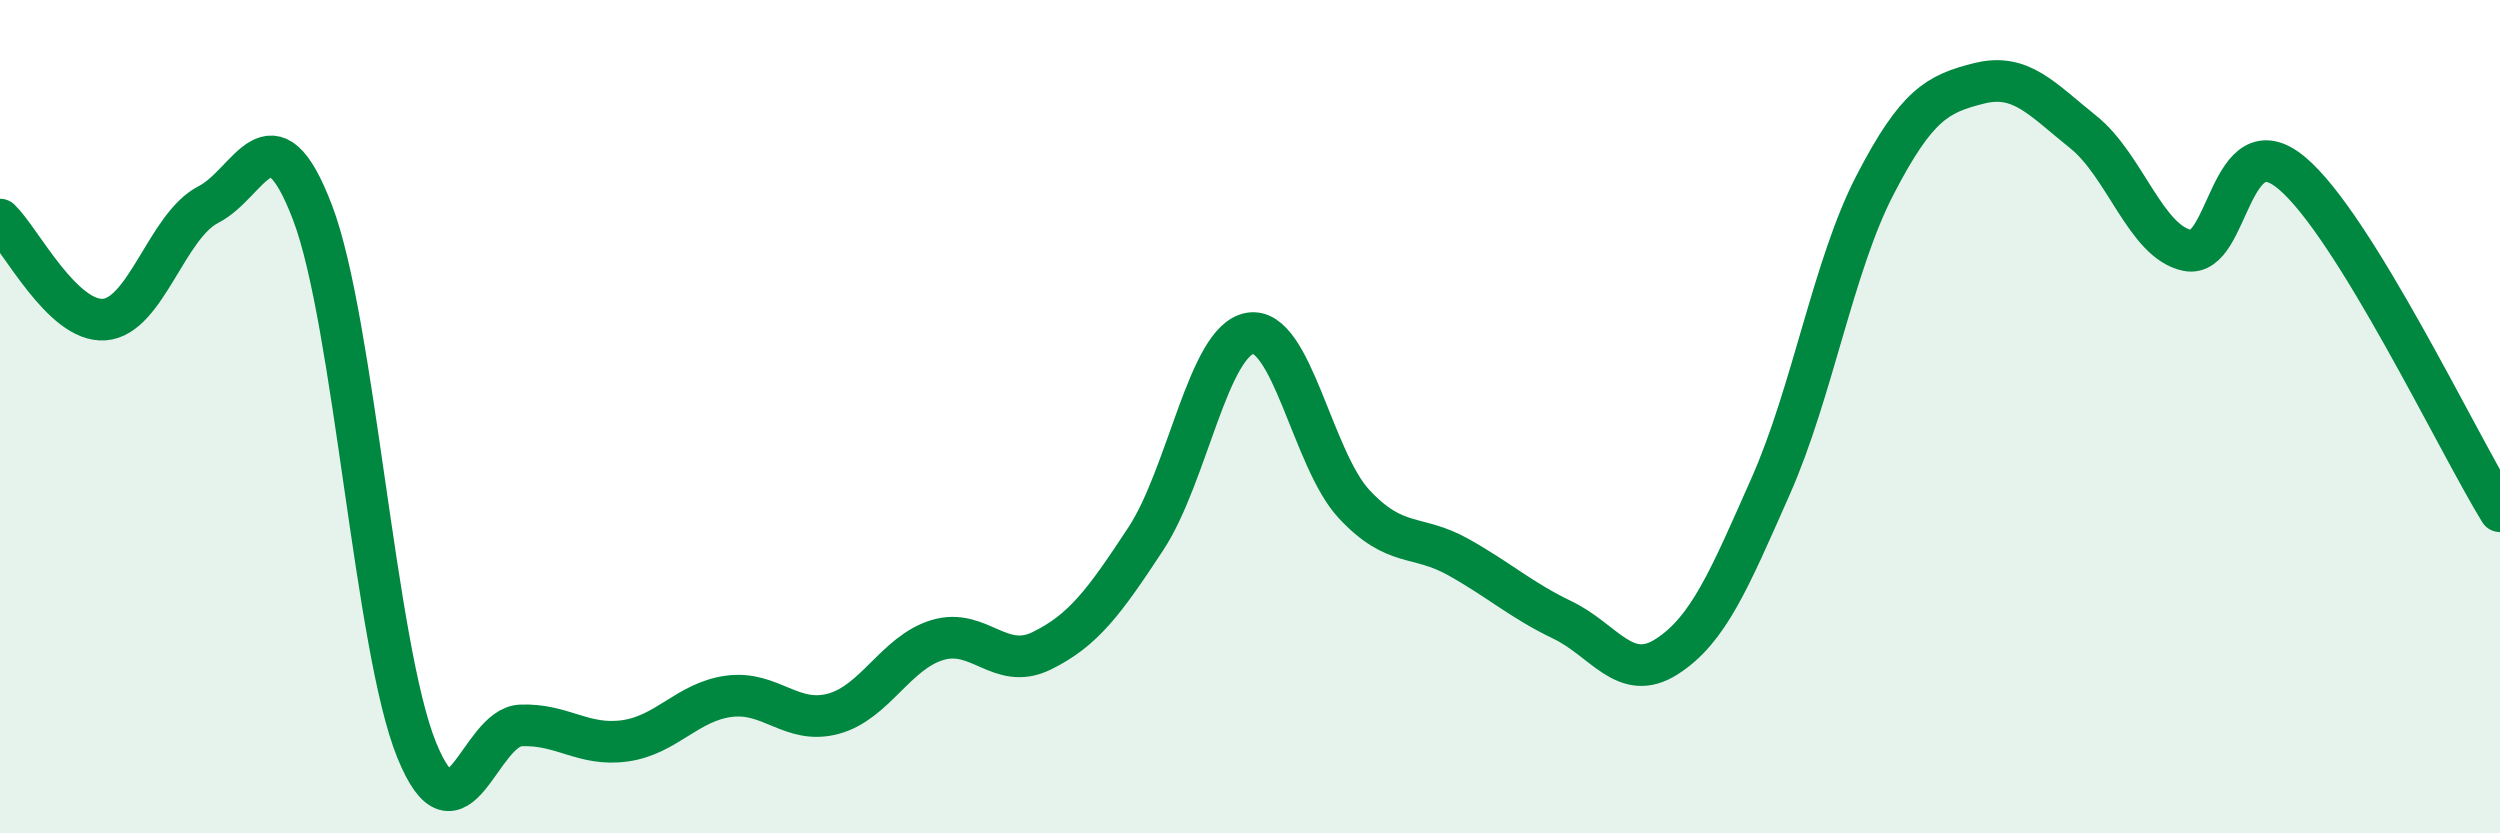
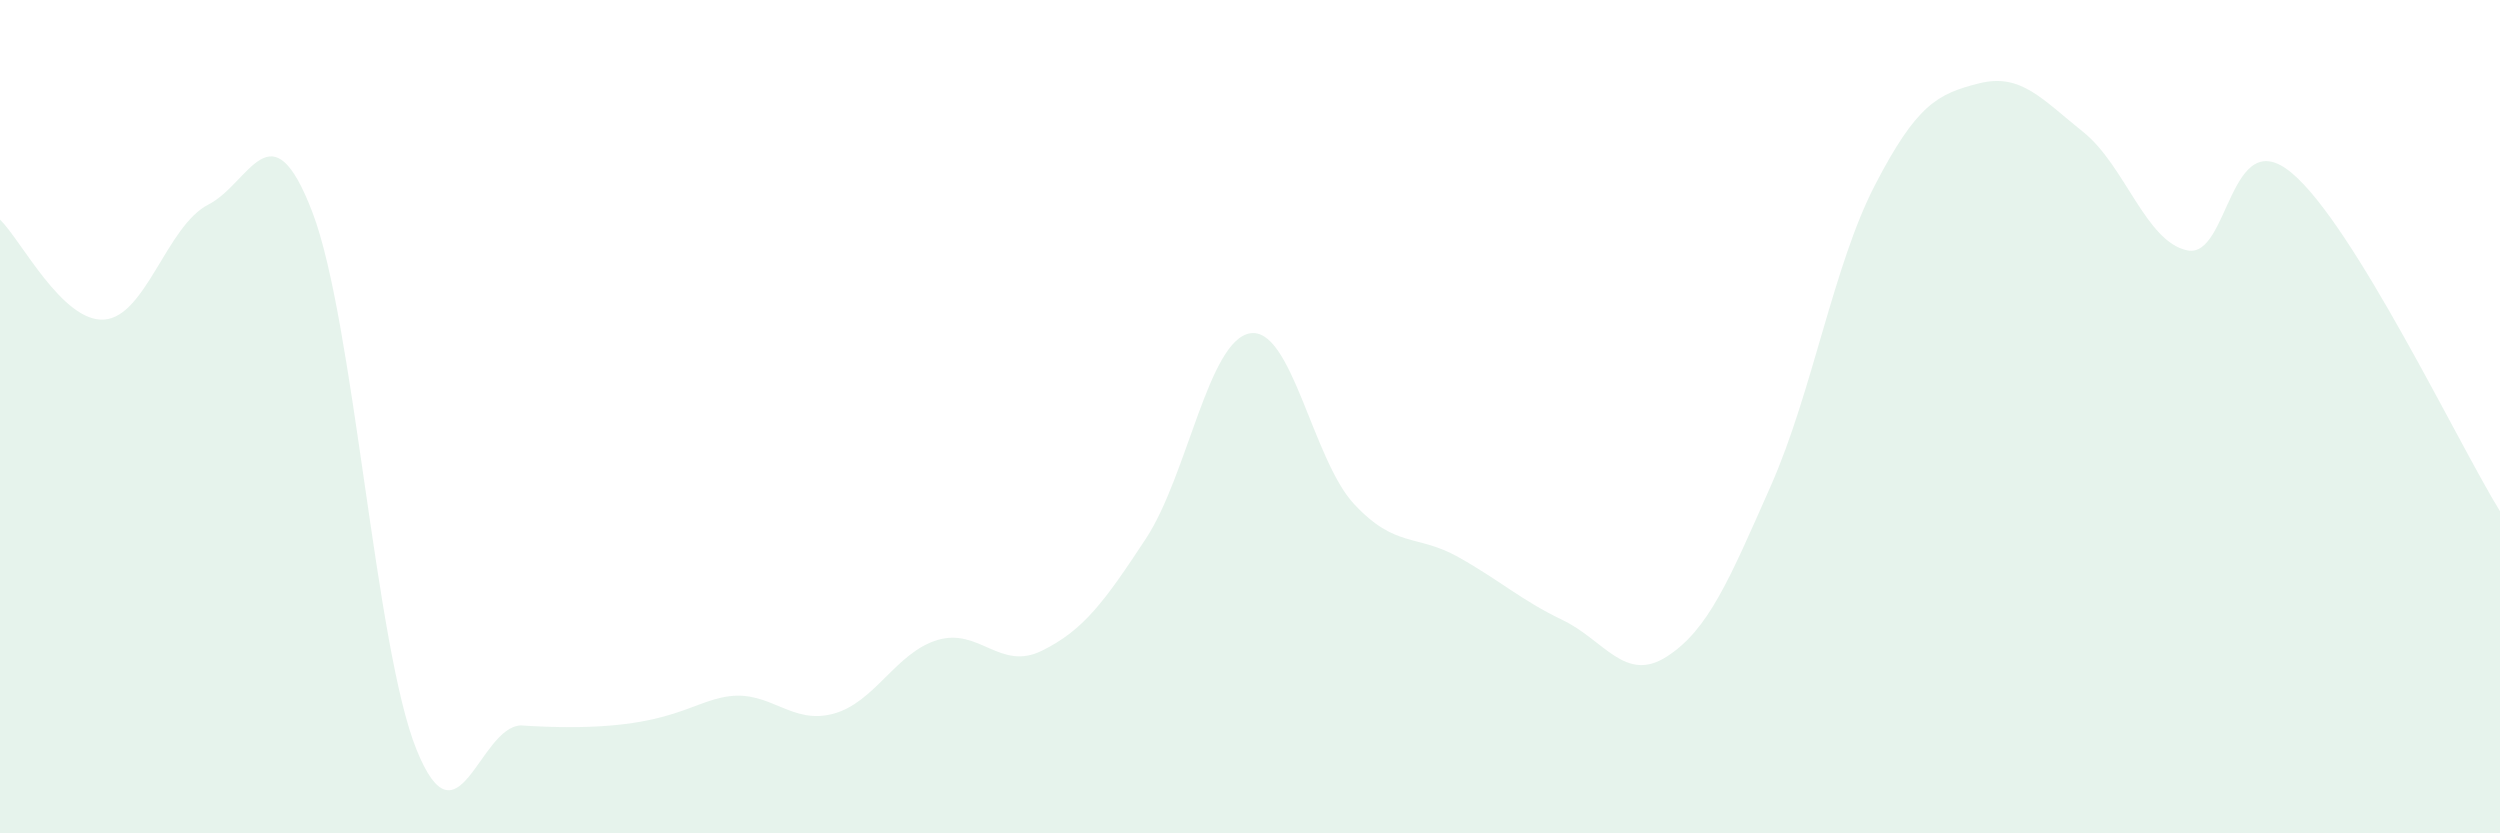
<svg xmlns="http://www.w3.org/2000/svg" width="60" height="20" viewBox="0 0 60 20">
-   <path d="M 0,5.27 C 0.5,5.75 1.5,7.74 2.5,7.67 C 3.5,7.6 4,5.42 5,4.91 C 6,4.4 6.5,2.48 7.5,5.1 C 8.5,7.72 9,15.54 10,18 C 11,20.46 11.5,17.45 12.5,17.41 C 13.5,17.37 14,17.92 15,17.78 C 16,17.64 16.5,16.84 17.5,16.71 C 18.5,16.58 19,17.4 20,17.13 C 21,16.86 21.5,15.66 22.5,15.36 C 23.5,15.06 24,16.11 25,15.62 C 26,15.13 26.5,14.45 27.5,12.93 C 28.5,11.41 29,8.17 30,8 C 31,7.83 31.5,11.03 32.5,12.1 C 33.5,13.17 34,12.81 35,13.37 C 36,13.93 36.5,14.4 37.5,14.88 C 38.5,15.36 39,16.4 40,15.76 C 41,15.12 41.5,13.92 42.5,11.66 C 43.5,9.4 44,6.37 45,4.44 C 46,2.51 46.5,2.25 47.5,2 C 48.5,1.75 49,2.37 50,3.17 C 51,3.97 51.5,5.81 52.5,6.01 C 53.5,6.21 53.5,2.9 55,4.15 C 56.5,5.4 59,10.65 60,12.27L60 20L0 20Z" fill="#008740" opacity="0.1" stroke-linecap="round" stroke-linejoin="round" />
-   <path d="M 0,5.27 C 0.5,5.75 1.5,7.74 2.5,7.67 C 3.5,7.6 4,5.42 5,4.91 C 6,4.4 6.5,2.48 7.5,5.1 C 8.5,7.72 9,15.54 10,18 C 11,20.46 11.5,17.45 12.5,17.41 C 13.5,17.37 14,17.92 15,17.78 C 16,17.64 16.5,16.84 17.5,16.71 C 18.5,16.58 19,17.4 20,17.13 C 21,16.86 21.5,15.66 22.5,15.36 C 23.5,15.06 24,16.11 25,15.62 C 26,15.13 26.5,14.45 27.5,12.93 C 28.5,11.41 29,8.17 30,8 C 31,7.83 31.5,11.03 32.5,12.1 C 33.5,13.17 34,12.81 35,13.37 C 36,13.93 36.5,14.4 37.5,14.88 C 38.5,15.36 39,16.4 40,15.76 C 41,15.12 41.5,13.92 42.5,11.66 C 43.5,9.4 44,6.37 45,4.44 C 46,2.51 46.5,2.25 47.5,2 C 48.5,1.75 49,2.37 50,3.17 C 51,3.97 51.5,5.81 52.5,6.01 C 53.5,6.21 53.5,2.9 55,4.15 C 56.5,5.4 59,10.65 60,12.27" stroke="#008740" stroke-width="1" fill="none" stroke-linecap="round" stroke-linejoin="round" />
+   <path d="M 0,5.27 C 0.5,5.75 1.5,7.74 2.5,7.67 C 3.5,7.6 4,5.42 5,4.91 C 6,4.4 6.5,2.48 7.5,5.1 C 8.5,7.72 9,15.54 10,18 C 11,20.46 11.5,17.45 12.5,17.41 C 16,17.64 16.5,16.84 17.5,16.71 C 18.5,16.58 19,17.4 20,17.13 C 21,16.86 21.5,15.66 22.5,15.36 C 23.5,15.06 24,16.11 25,15.62 C 26,15.13 26.5,14.45 27.5,12.93 C 28.5,11.41 29,8.17 30,8 C 31,7.83 31.5,11.03 32.5,12.1 C 33.5,13.17 34,12.81 35,13.37 C 36,13.93 36.5,14.4 37.5,14.88 C 38.5,15.36 39,16.4 40,15.76 C 41,15.12 41.5,13.92 42.5,11.66 C 43.5,9.4 44,6.37 45,4.44 C 46,2.51 46.5,2.25 47.5,2 C 48.5,1.75 49,2.37 50,3.17 C 51,3.97 51.5,5.81 52.5,6.01 C 53.5,6.21 53.5,2.9 55,4.15 C 56.5,5.4 59,10.65 60,12.27L60 20L0 20Z" fill="#008740" opacity="0.1" stroke-linecap="round" stroke-linejoin="round" />
</svg>